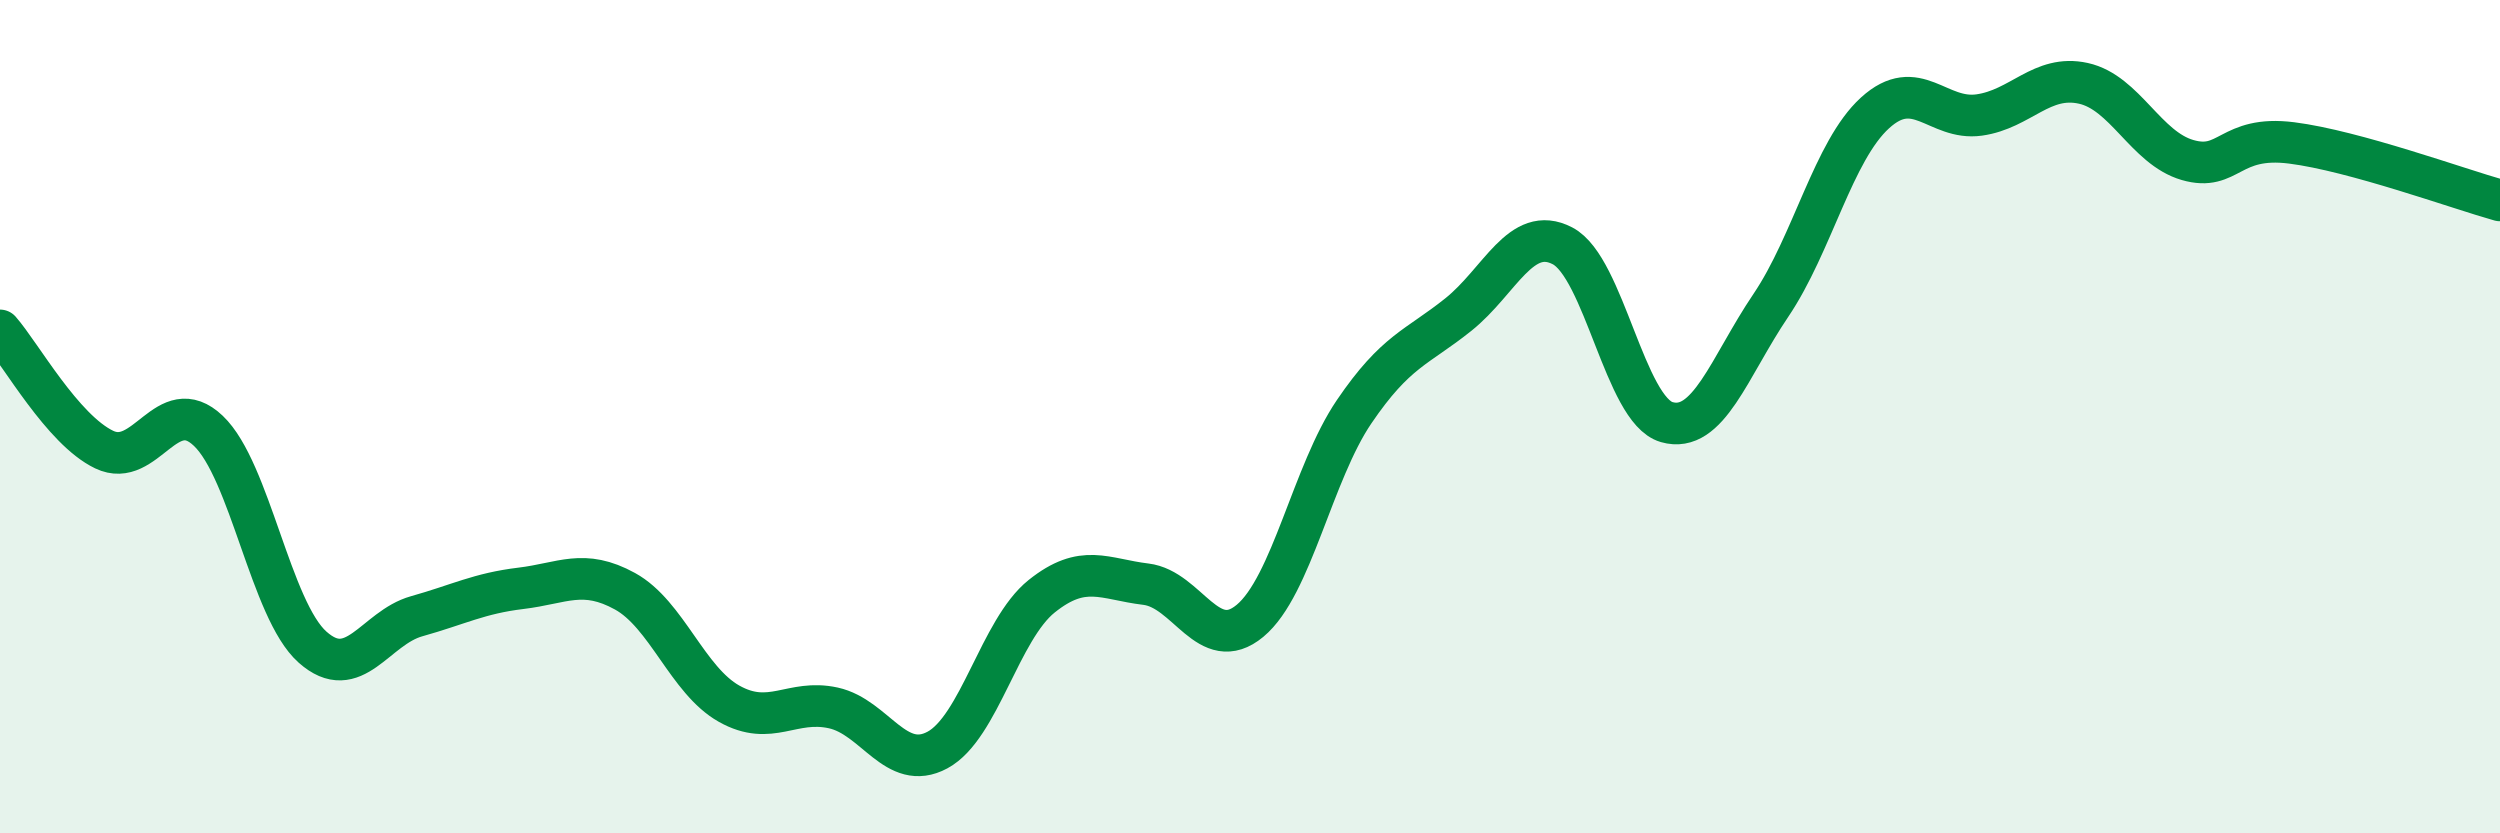
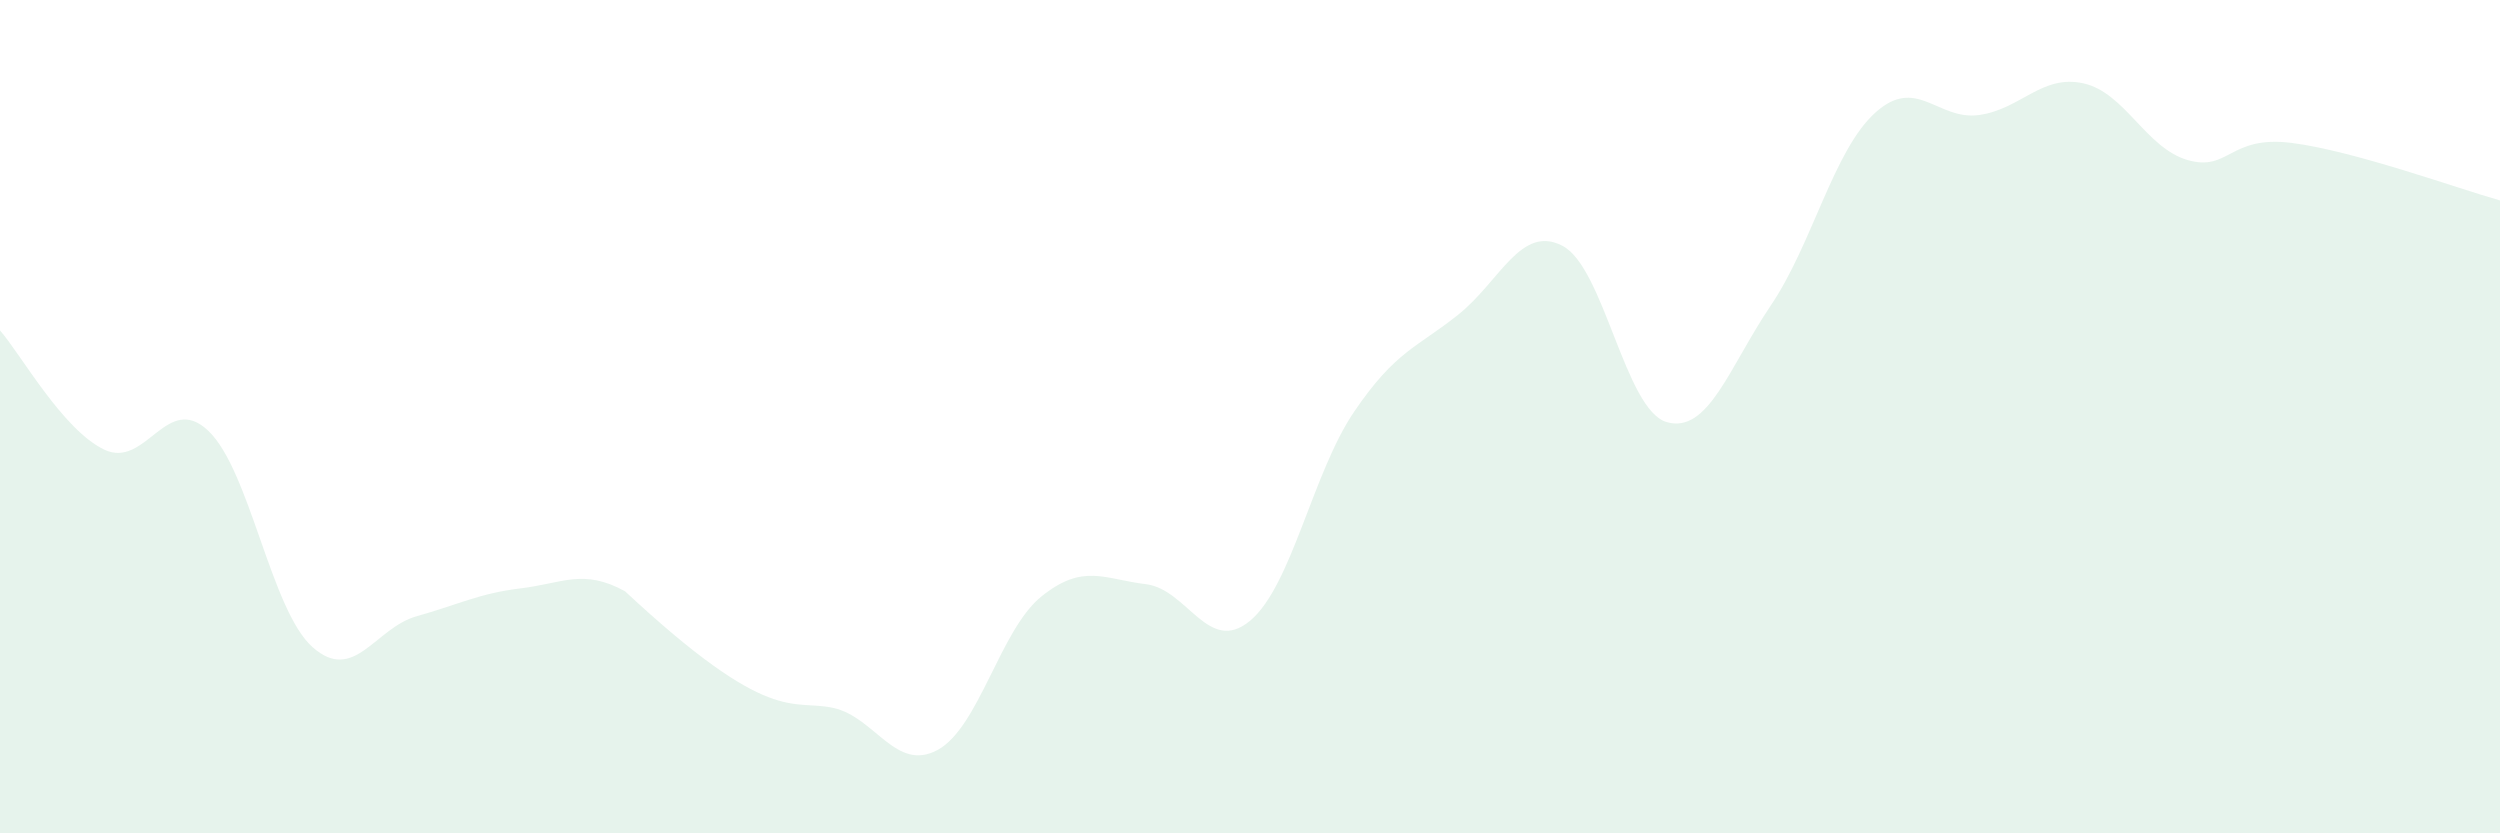
<svg xmlns="http://www.w3.org/2000/svg" width="60" height="20" viewBox="0 0 60 20">
-   <path d="M 0,7.93 C 0.5,8.5 1.5,10.31 2.5,10.79 C 3.5,11.27 4,9.39 5,10.34 C 6,11.29 6.5,14.64 7.5,15.53 C 8.5,16.42 9,15.07 10,14.79 C 11,14.51 11.5,14.24 12.5,14.12 C 13.5,14 14,13.64 15,14.19 C 16,14.74 16.5,16.33 17.5,16.89 C 18.5,17.45 19,16.77 20,16.99 C 21,17.21 21.5,18.54 22.5,18 C 23.5,17.46 24,15.11 25,14.31 C 26,13.51 26.5,13.9 27.5,14.02 C 28.5,14.14 29,15.73 30,14.9 C 31,14.07 31.5,11.35 32.5,9.88 C 33.5,8.41 34,8.35 35,7.55 C 36,6.75 36.5,5.38 37.5,5.9 C 38.5,6.42 39,9.84 40,10.13 C 41,10.42 41.5,8.81 42.5,7.33 C 43.5,5.85 44,3.62 45,2.71 C 46,1.8 46.5,2.9 47.5,2.76 C 48.5,2.62 49,1.78 50,2 C 51,2.22 51.5,3.55 52.5,3.84 C 53.5,4.13 53.5,3.24 55,3.43 C 56.5,3.62 59,4.53 60,4.81L60 20L0 20Z" fill="#008740" opacity="0.1" stroke-linecap="round" stroke-linejoin="round" />
-   <path d="M 0,7.93 C 0.5,8.5 1.5,10.31 2.5,10.79 C 3.5,11.27 4,9.39 5,10.34 C 6,11.29 6.5,14.64 7.5,15.53 C 8.5,16.42 9,15.07 10,14.79 C 11,14.51 11.5,14.24 12.5,14.12 C 13.5,14 14,13.64 15,14.19 C 16,14.74 16.5,16.33 17.5,16.89 C 18.5,17.45 19,16.77 20,16.99 C 21,17.21 21.5,18.54 22.5,18 C 23.5,17.46 24,15.11 25,14.31 C 26,13.51 26.5,13.9 27.5,14.02 C 28.5,14.14 29,15.73 30,14.9 C 31,14.07 31.5,11.35 32.5,9.88 C 33.5,8.41 34,8.35 35,7.55 C 36,6.75 36.5,5.38 37.5,5.9 C 38.5,6.42 39,9.84 40,10.13 C 41,10.42 41.5,8.81 42.5,7.33 C 43.5,5.85 44,3.62 45,2.71 C 46,1.8 46.5,2.9 47.5,2.76 C 48.5,2.62 49,1.78 50,2 C 51,2.22 51.5,3.55 52.5,3.84 C 53.5,4.13 53.5,3.24 55,3.43 C 56.5,3.62 59,4.53 60,4.81" stroke="#008740" stroke-width="1" fill="none" stroke-linecap="round" stroke-linejoin="round" />
+   <path d="M 0,7.93 C 0.5,8.5 1.5,10.31 2.5,10.79 C 3.5,11.27 4,9.39 5,10.34 C 6,11.29 6.5,14.64 7.5,15.53 C 8.5,16.42 9,15.07 10,14.79 C 11,14.51 11.5,14.24 12.5,14.12 C 13.5,14 14,13.64 15,14.19 C 18.5,17.45 19,16.77 20,16.99 C 21,17.21 21.5,18.54 22.5,18 C 23.5,17.46 24,15.11 25,14.31 C 26,13.51 26.5,13.9 27.5,14.02 C 28.5,14.14 29,15.73 30,14.9 C 31,14.07 31.5,11.35 32.5,9.88 C 33.5,8.41 34,8.35 35,7.55 C 36,6.75 36.5,5.38 37.5,5.9 C 38.5,6.42 39,9.84 40,10.13 C 41,10.42 41.5,8.81 42.5,7.33 C 43.5,5.85 44,3.62 45,2.71 C 46,1.8 46.5,2.9 47.5,2.76 C 48.5,2.62 49,1.78 50,2 C 51,2.22 51.5,3.55 52.5,3.84 C 53.5,4.13 53.5,3.24 55,3.43 C 56.5,3.62 59,4.53 60,4.81L60 20L0 20Z" fill="#008740" opacity="0.1" stroke-linecap="round" stroke-linejoin="round" />
</svg>